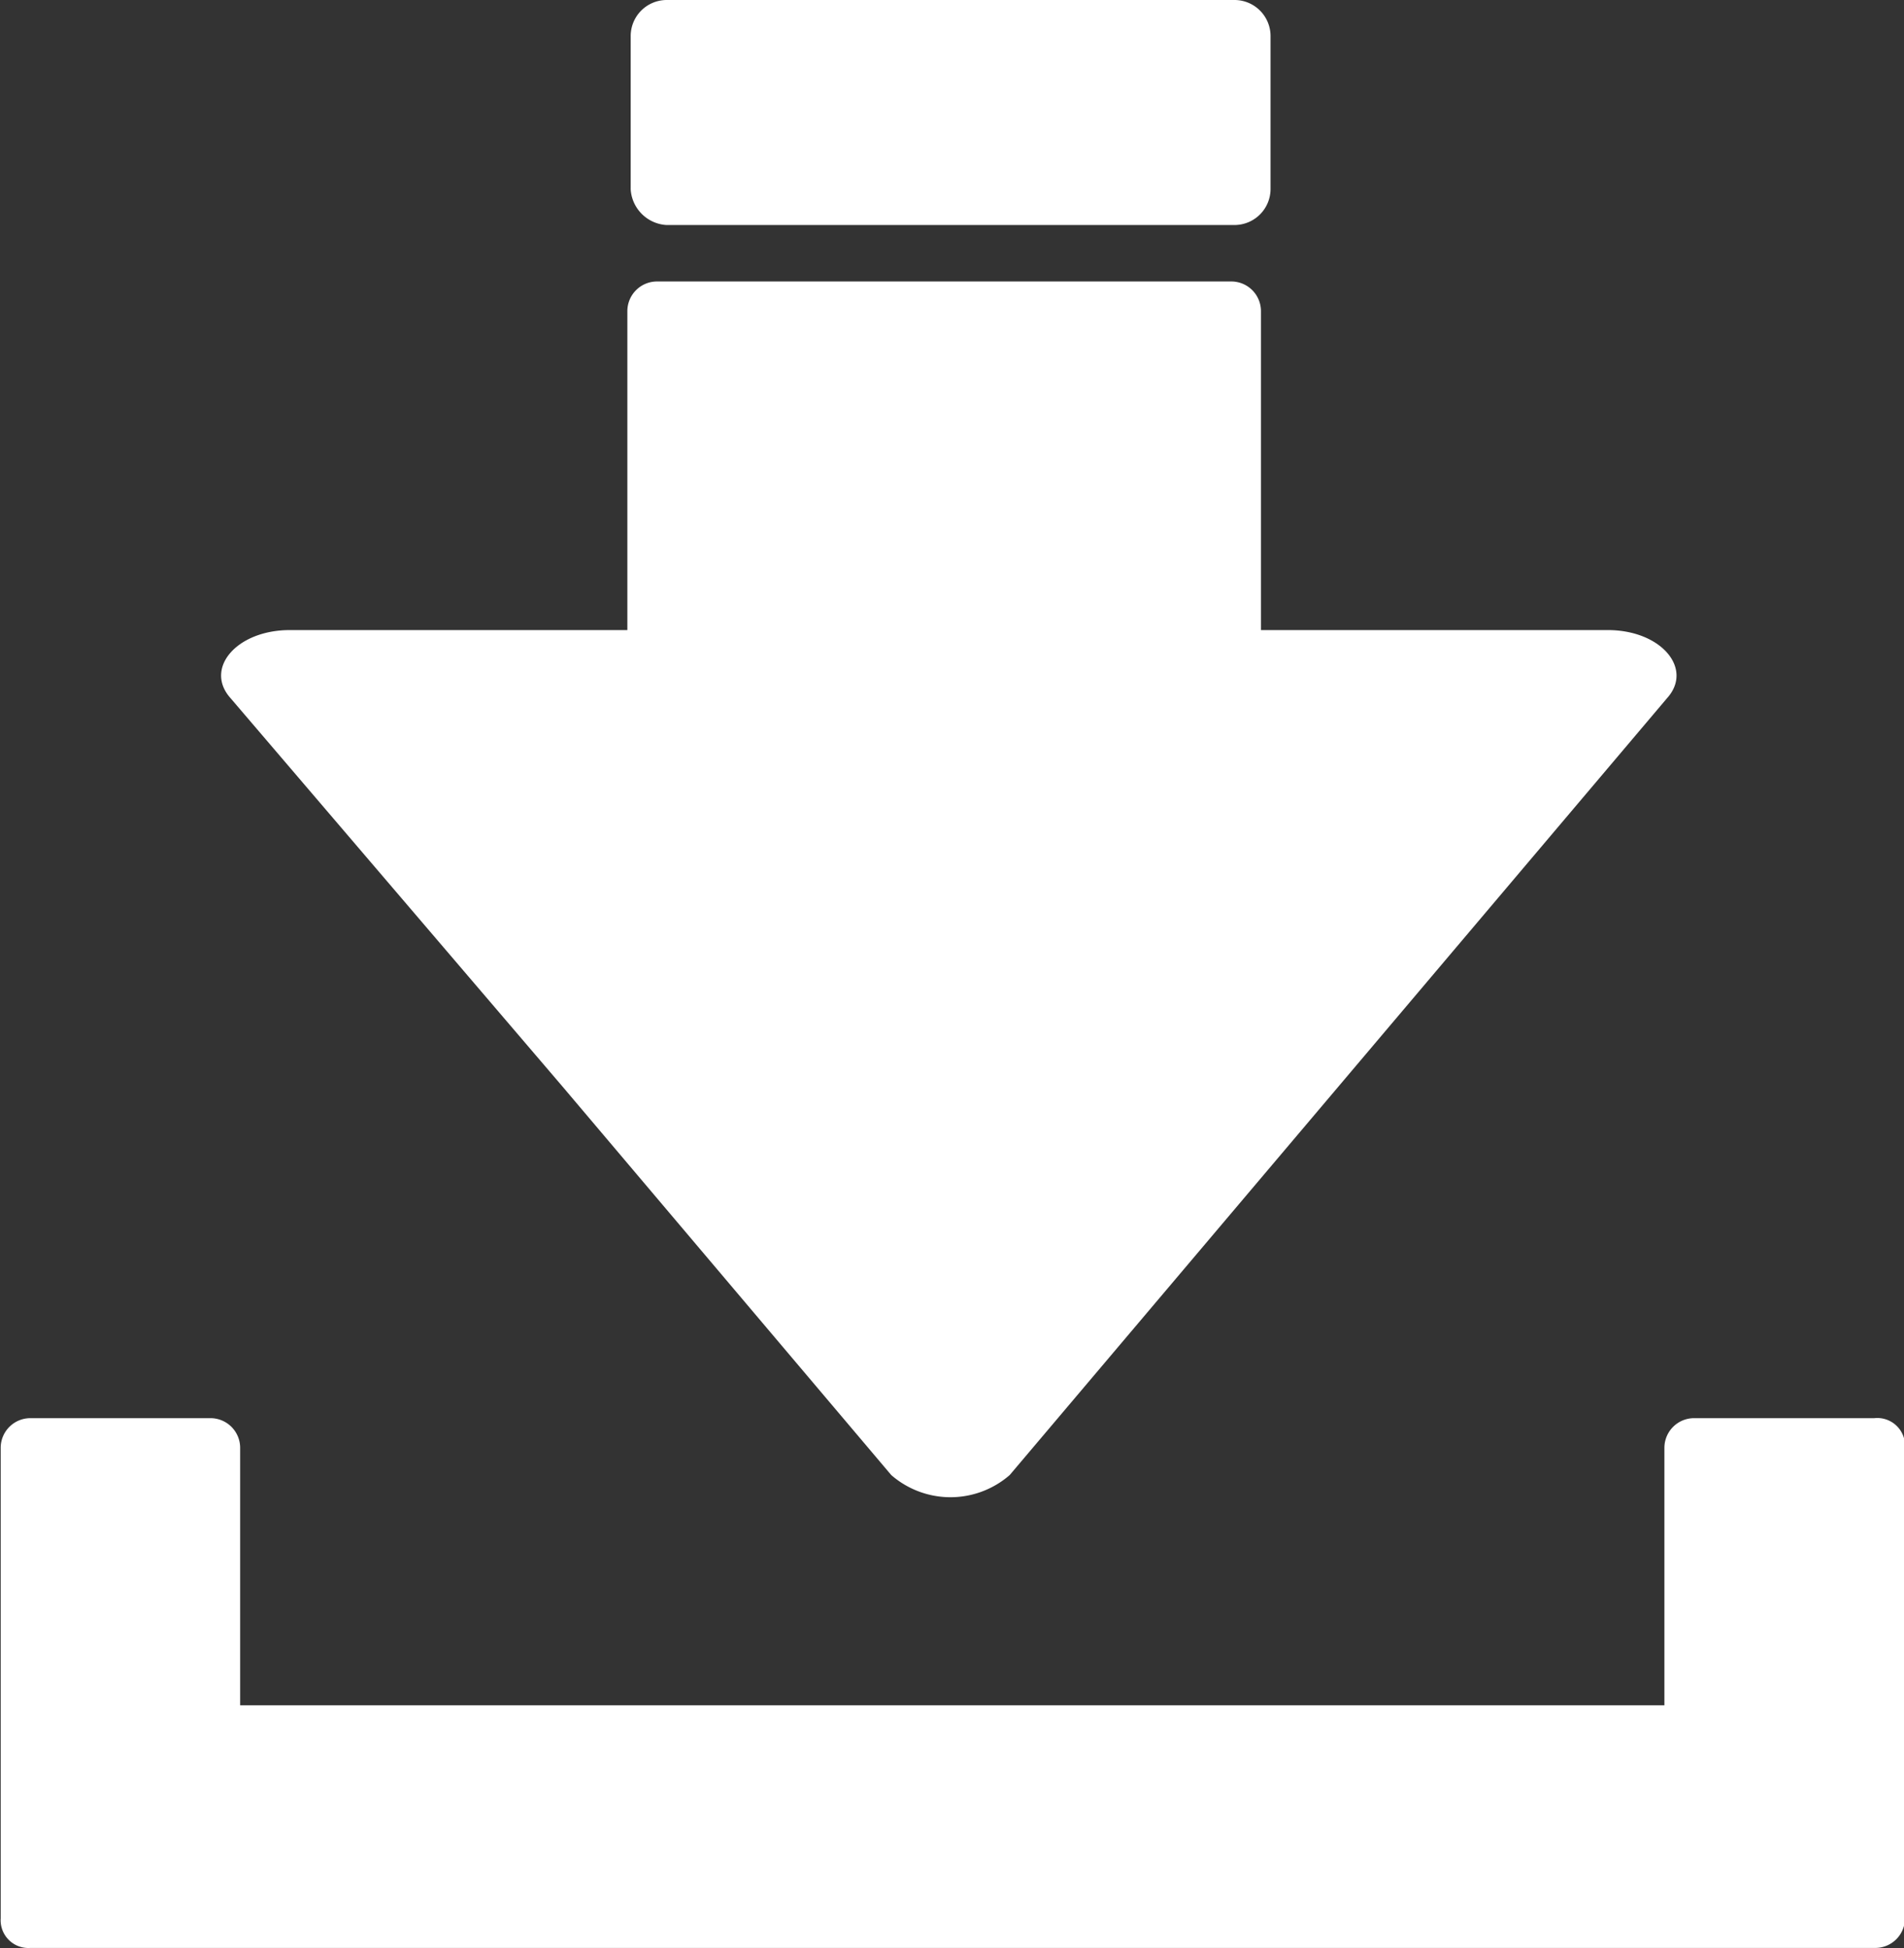
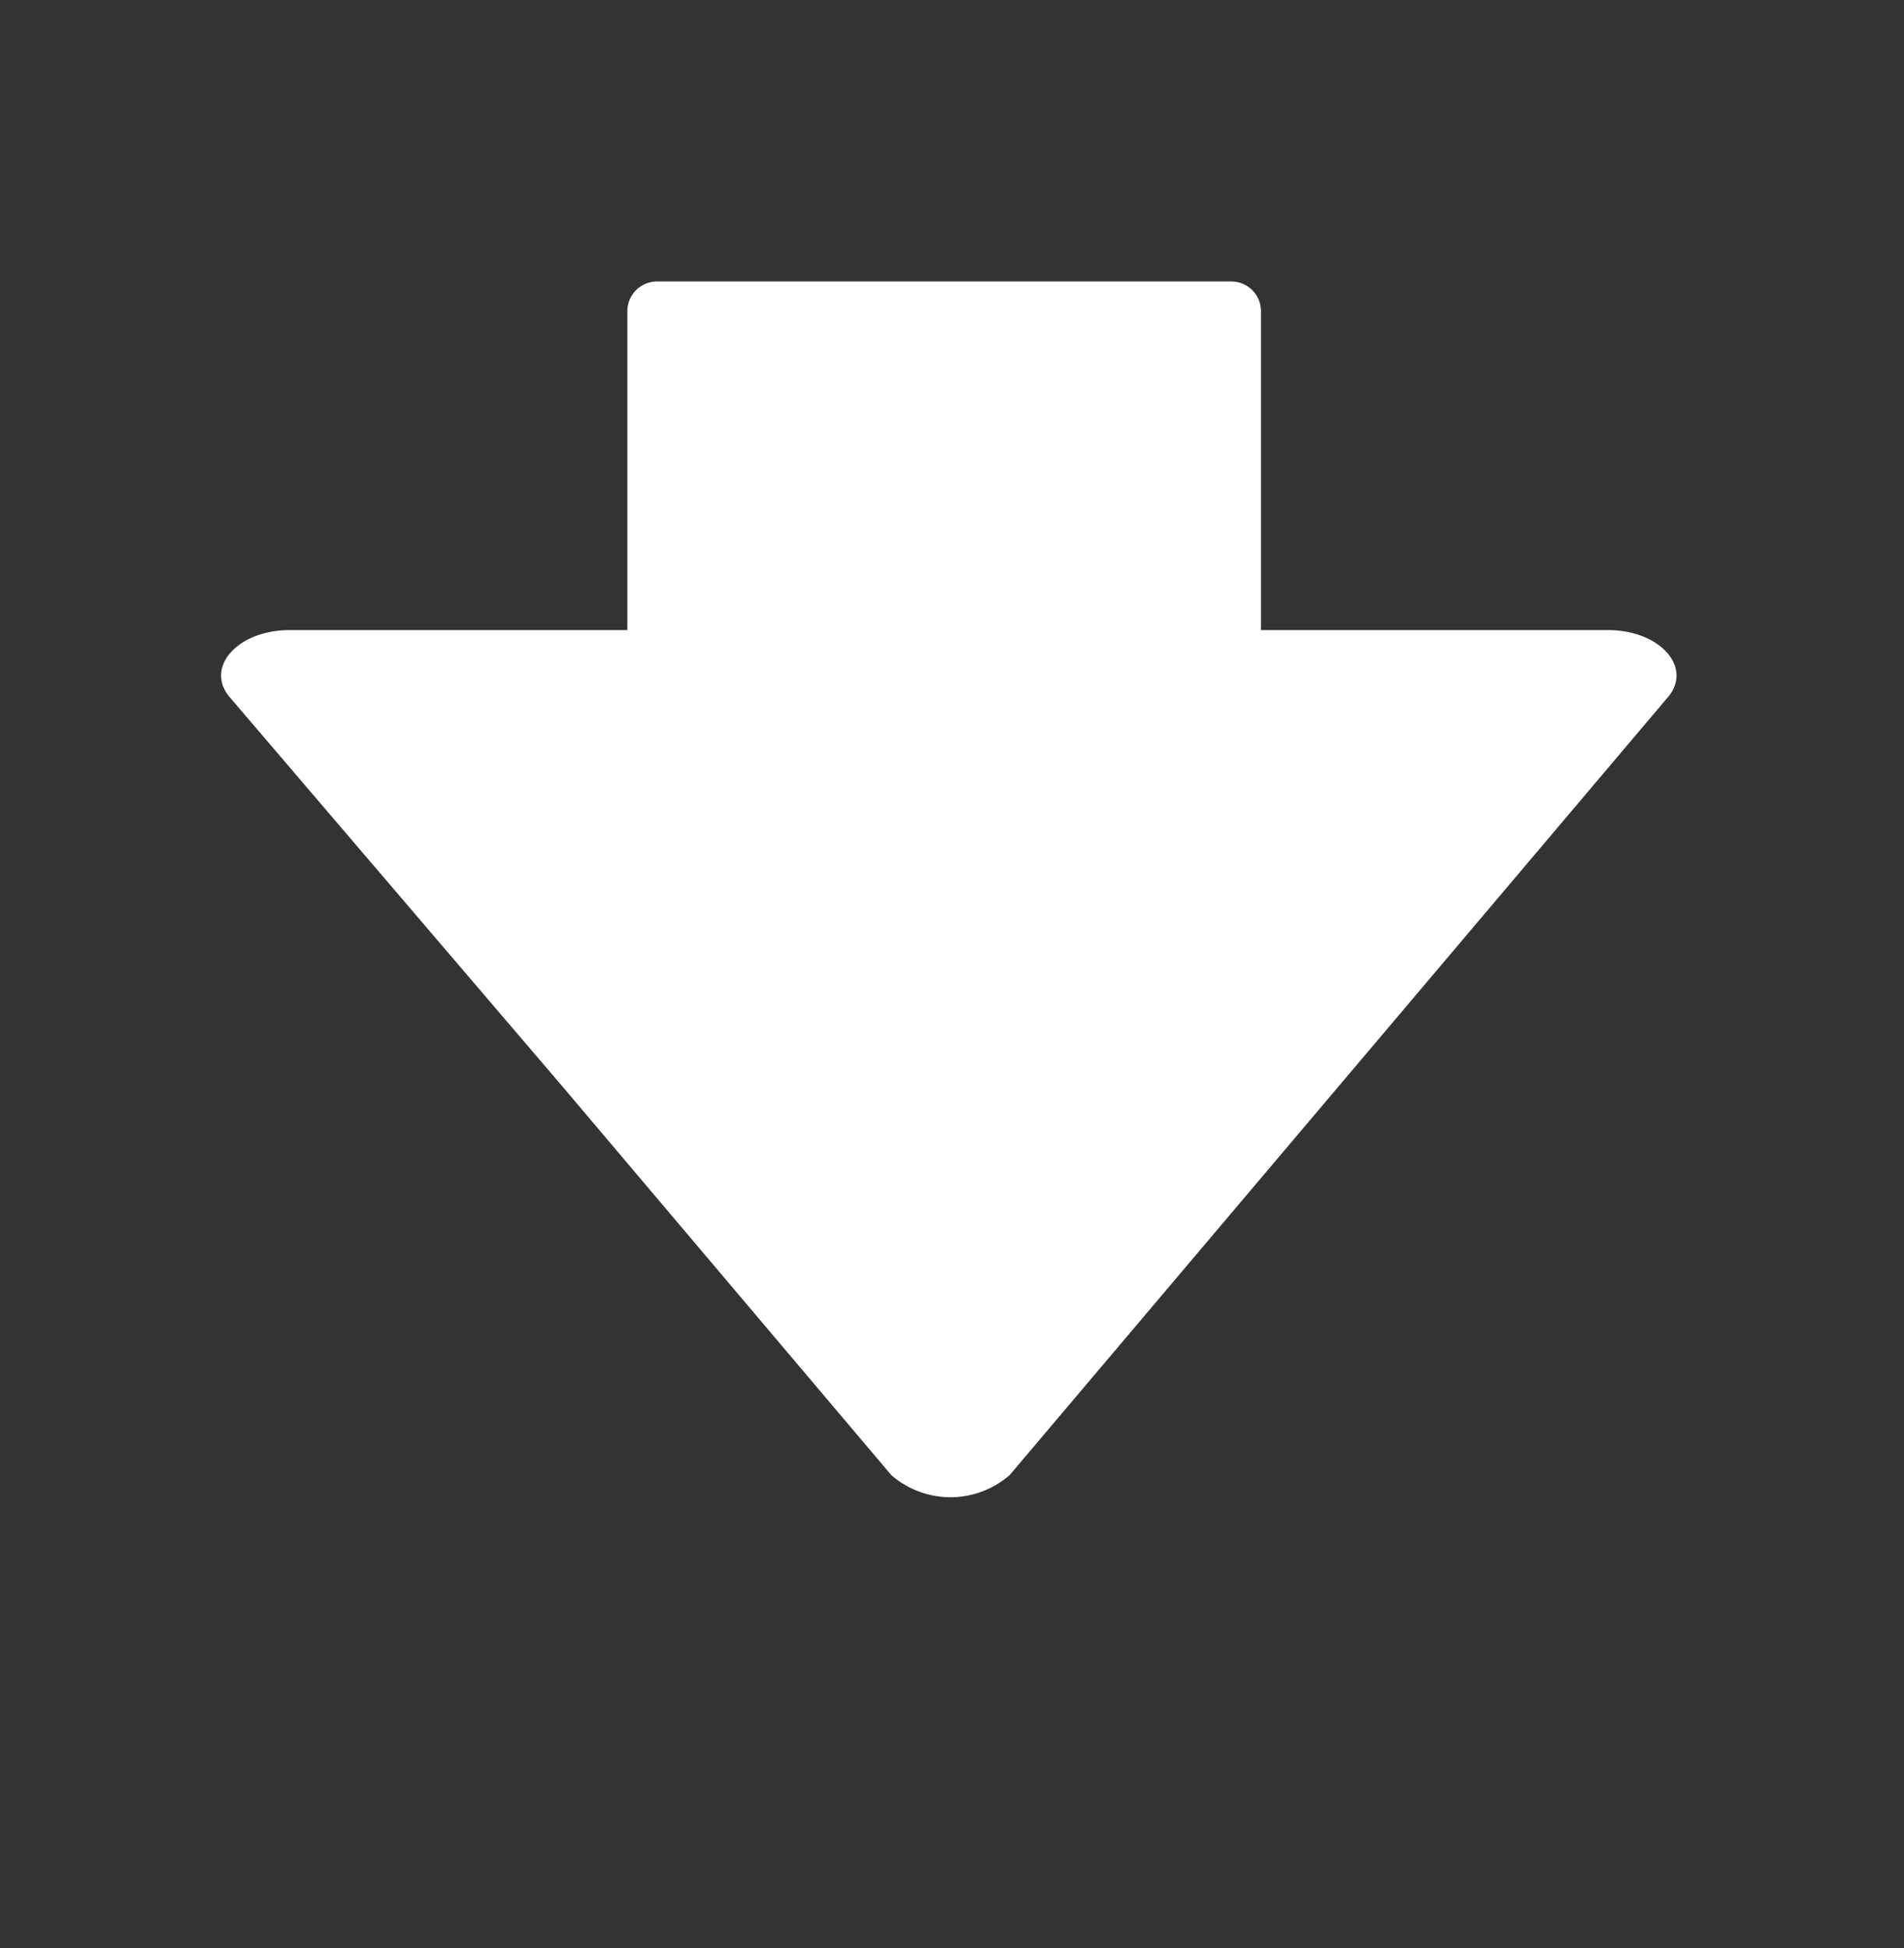
<svg xmlns="http://www.w3.org/2000/svg" width="13.724" height="14.044" data-name="그룹 632" viewBox="0 0 13.724 14.044">
  <rect x="0" y="0" width="13.724" height="14.044" fill="#333333" stroke="none" />
-   <path fill="#fff" d="M13.51 10.223h-1.3a.214.214 0 0 0-.213.213v1.857H1.731v-1.857a.214.214 0 0 0-.213-.213h-1.3a.214.214 0 0 0-.213.213v3.393a.2.2 0 0 0 .213.213h13.3a.214.214 0 0 0 .213-.213v-3.393a.2.2 0 0 0-.221-.213" data-name="패스 230" />
-   <path fill="#fff" d="M4.802 1.622h4.1a.26.26 0 0 0 .256-.256V.256A.26.26 0 0 0 8.902 0h-4.1a.26.26 0 0 0-.256.256v1.11a.275.275 0 0 0 .256.256" data-name="패스 231" />
  <path fill="#fff" d="m4.055 7.833 2.369 2.8a.65.65 0 0 0 .854 0l2.369-2.8 2.369-2.8c.192-.213-.043-.491-.427-.491h-2.5v-2.3a.214.214 0 0 0-.213-.213H4.735a.214.214 0 0 0-.213.213v2.3H2.089c-.384 0-.619.277-.427.491Z" data-name="패스 232" />
</svg>